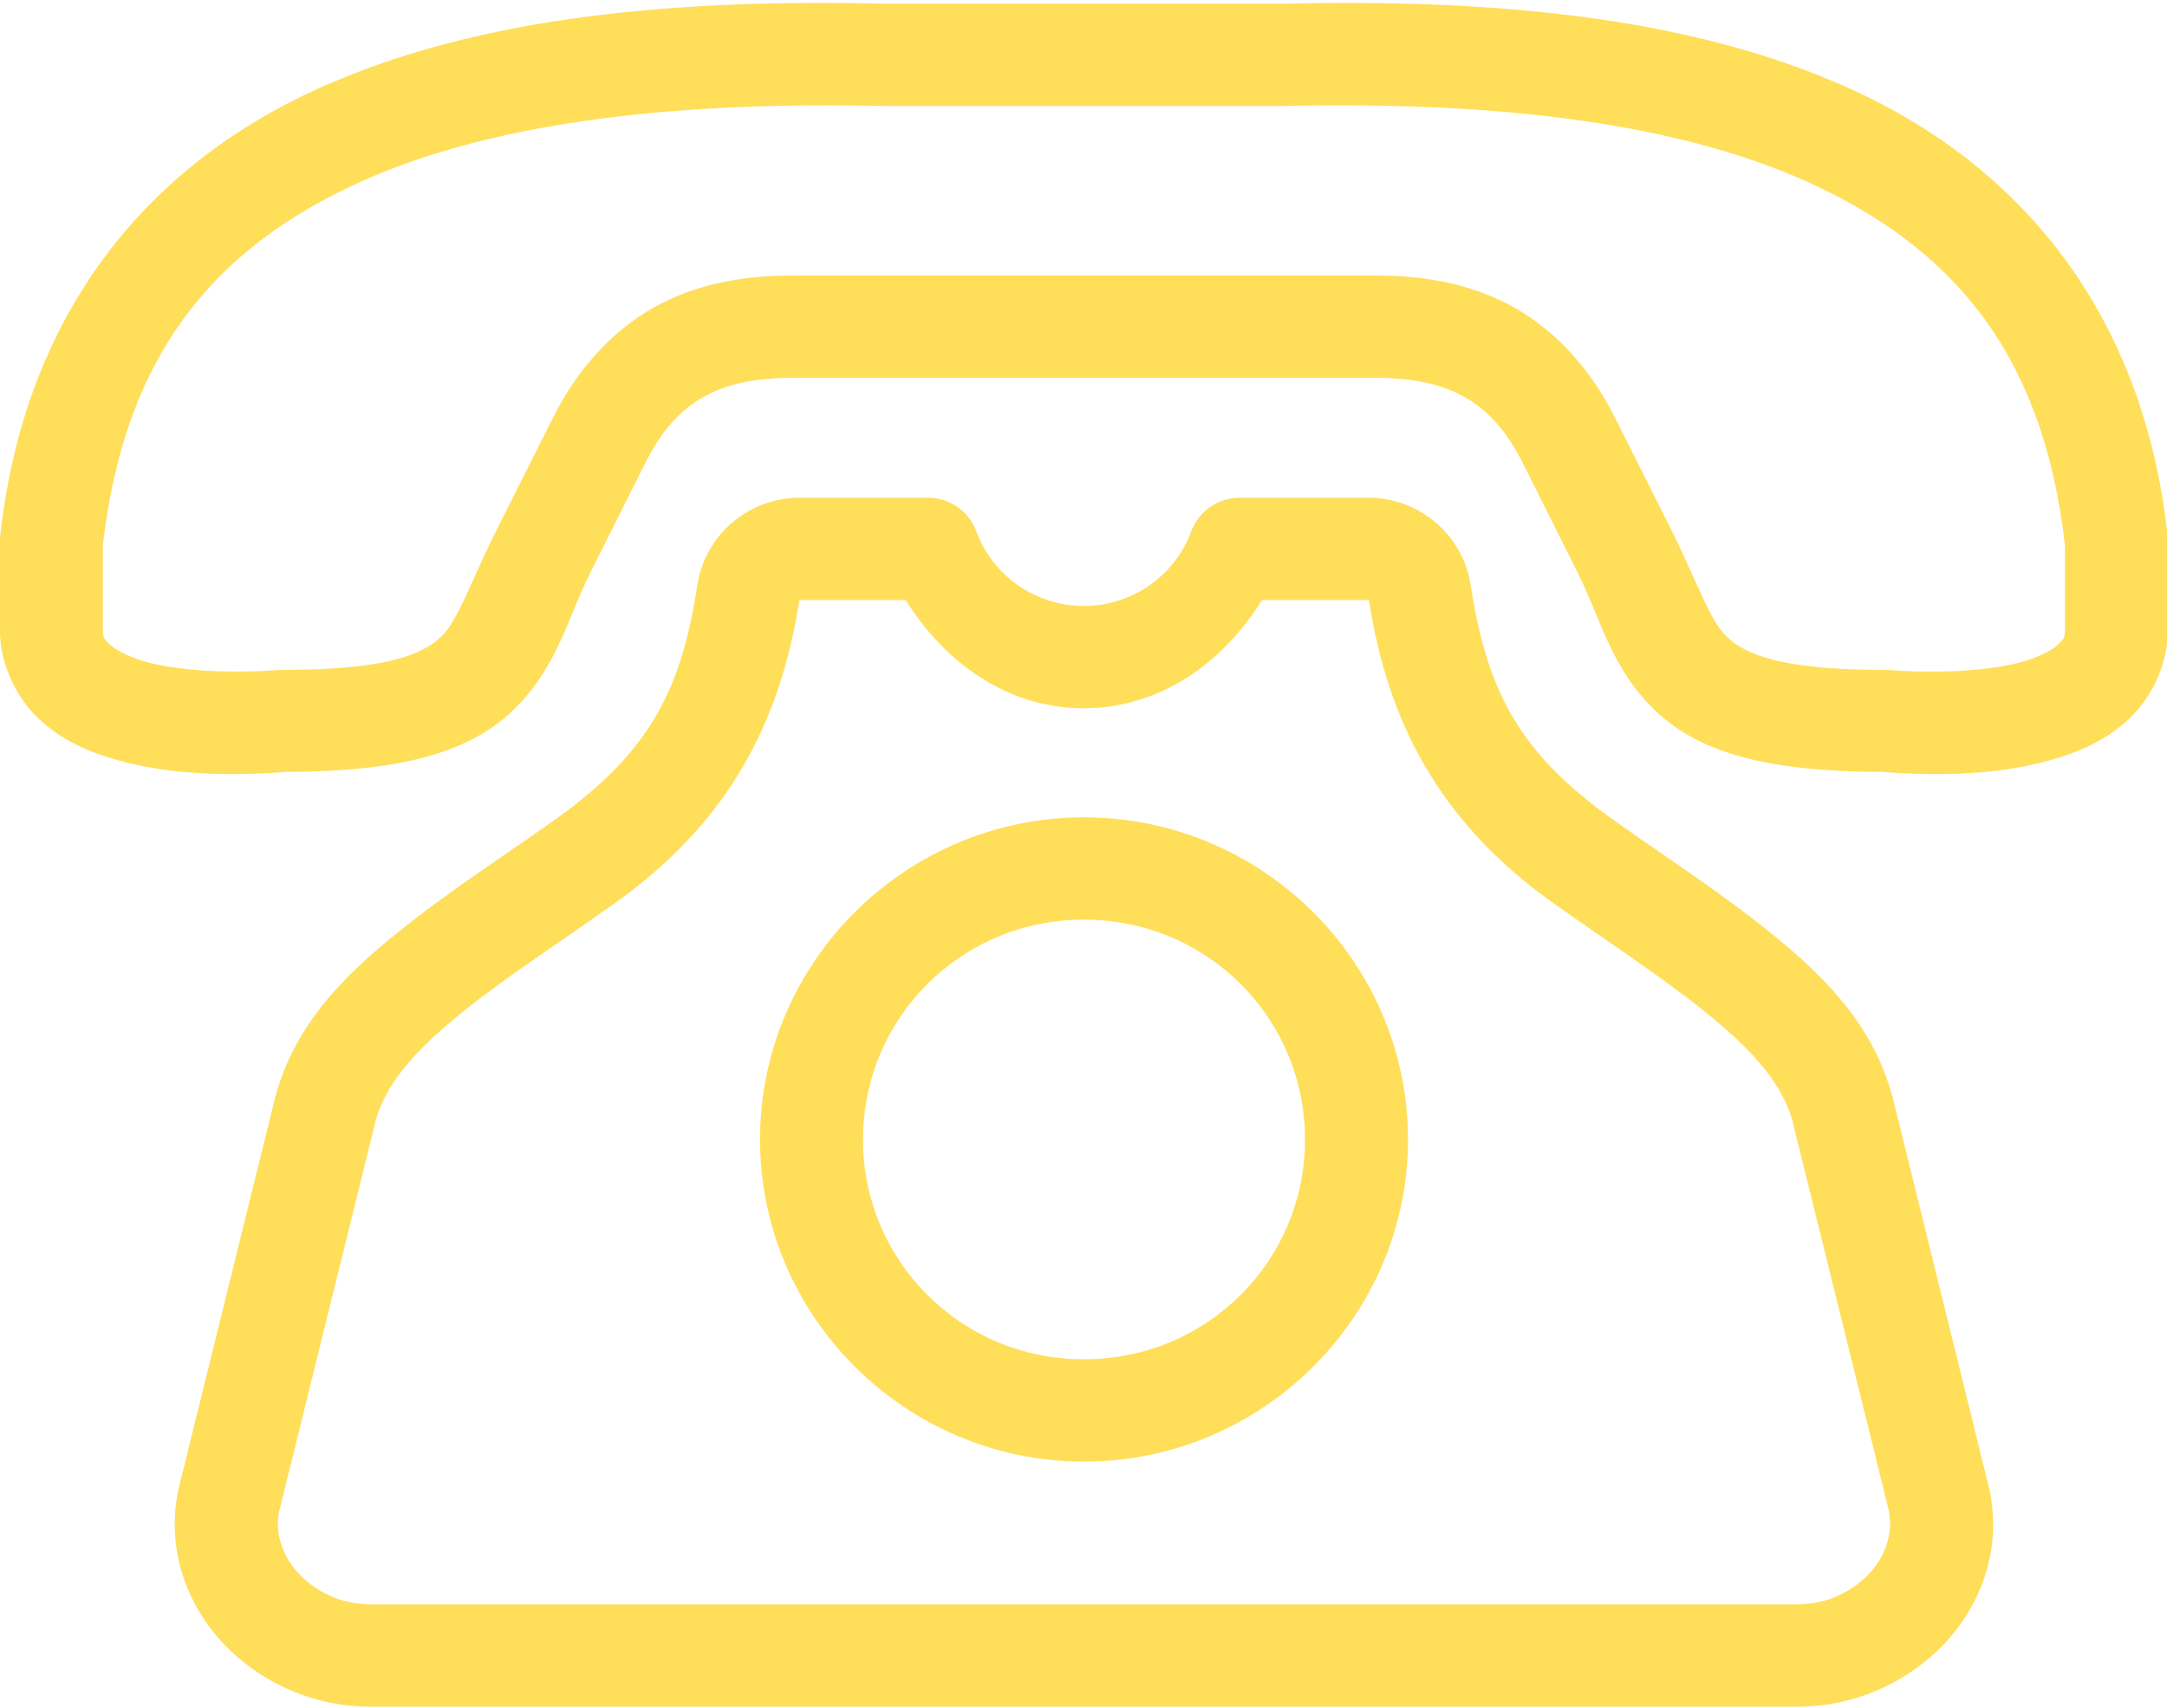
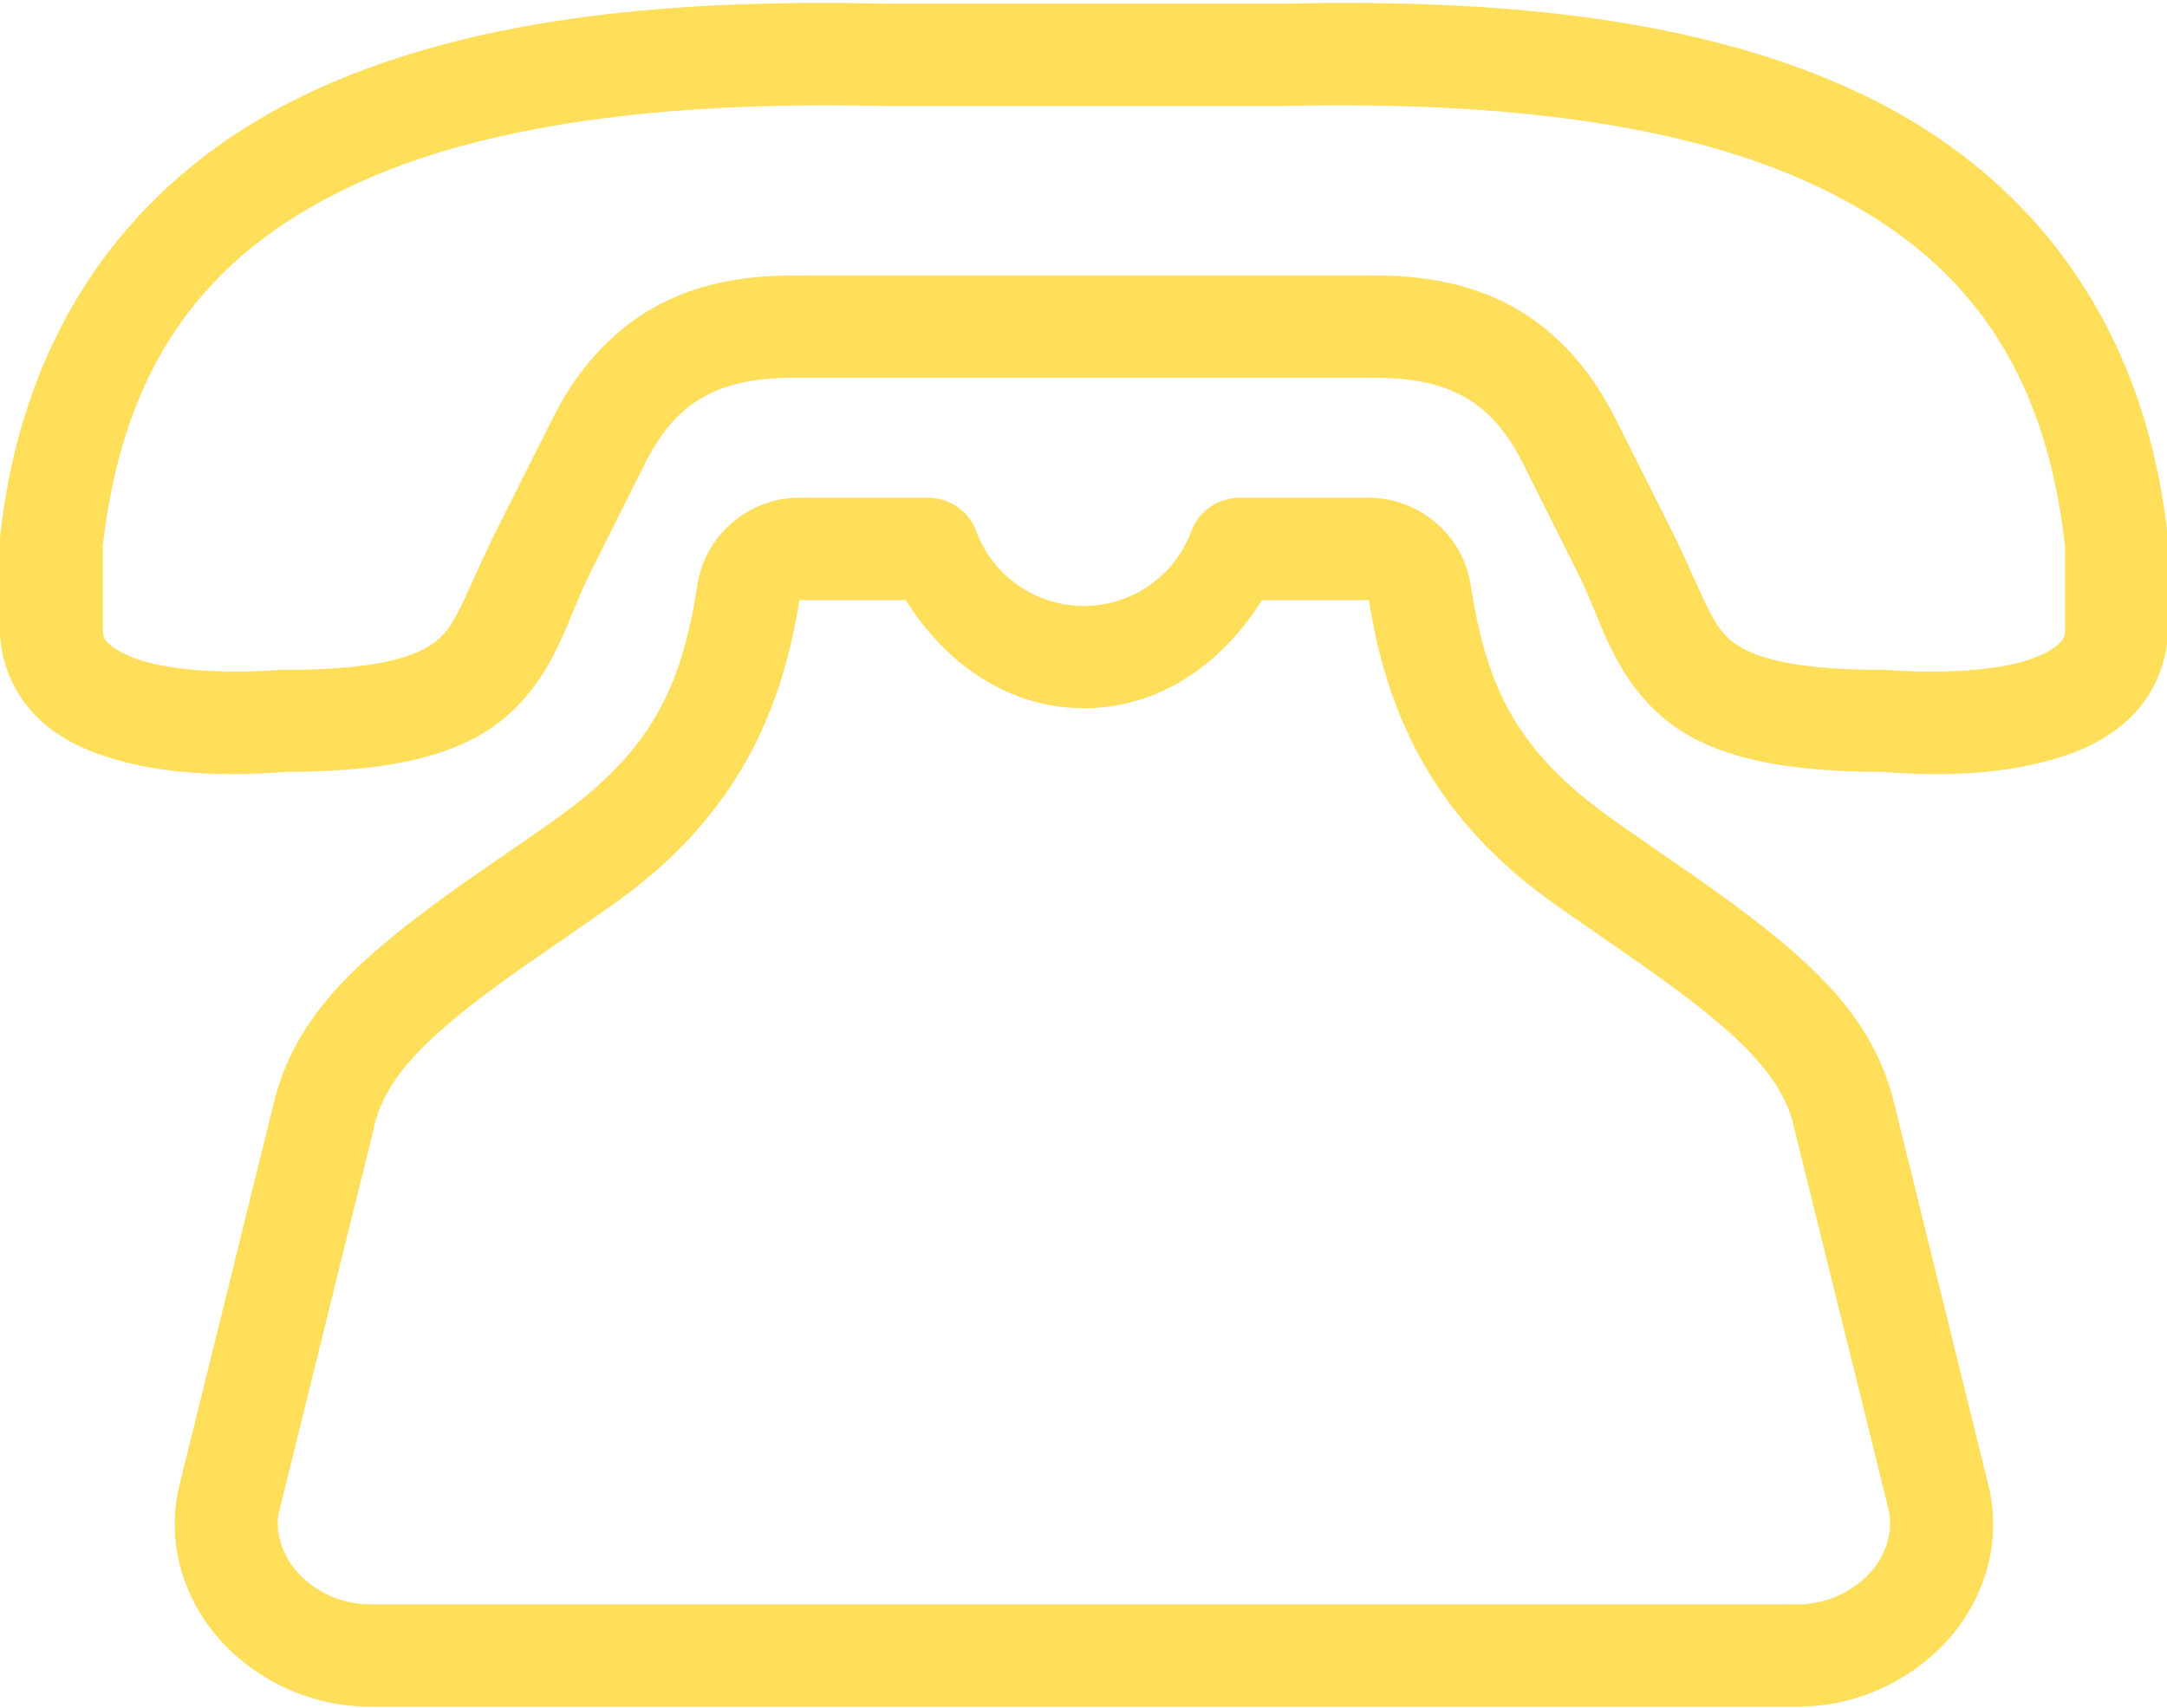
<svg xmlns="http://www.w3.org/2000/svg" fill="#ffde59" height="62.9" preserveAspectRatio="xMidYMid meet" version="1" viewBox="6.6 13.5 79.8 62.9" width="79.8" zoomAndPan="magnify">
  <g id="change1_1">
    <path d="M39.17,17.404c0.016,0,0.031,0,0.047,0H53.82c0.016,0,0.025,0,0.041,0c7.127-0.163,14.133,0.451,19.322,2.806 c5.182,2.354,8.652,6.169,9.461,13.387v3.057c0,0.337-0.041,0.384-0.25,0.583c-0.203,0.191-0.658,0.452-1.316,0.639 c-1.316,0.37-3.309,0.431-4.928,0.302c-0.053,0-0.1,0-0.15,0c-3.836,0-5.146-0.588-5.801-1.216 c-0.658-0.625-1.061-1.96-2.094-4.029l-2.023-4.027c-1.002-2.006-2.414-3.419-4.006-4.231c-1.594-0.81-3.281-1.028-4.881-1.028 H35.836c-1.594,0-3.285,0.218-4.879,1.028c-1.588,0.812-3,2.225-4.002,4.231l-2.023,4.027C23.893,35,23.49,36.336,22.838,36.96 c-0.658,0.627-1.965,1.216-5.801,1.216c-0.051,0-0.104,0-0.156,0c-1.619,0.129-3.609,0.068-4.922-0.302 c-0.658-0.187-1.113-0.447-1.322-0.639c-0.203-0.199-0.25-0.245-0.25-0.583v-3.057c0.814-7.217,4.285-11.033,9.463-13.387 C25.043,17.855,32.043,17.242,39.17,17.404z M39.217,13.635c-7.371-0.167-14.848,0.375-20.941,3.146 c-6.107,2.775-10.73,8.07-11.666,16.422c-0.006,0.072-0.01,0.14-0.016,0.208v3.243c0,1.294,0.59,2.526,1.432,3.32 c0.842,0.796,1.859,1.232,2.895,1.523c2.043,0.576,4.273,0.582,6.17,0.437c4.186-0.01,6.73-0.681,8.375-2.244 c1.652-1.581,2.018-3.389,2.859-5.068l2.021-4.038c0.711-1.42,1.473-2.116,2.34-2.557c0.863-0.442,1.912-0.613,3.15-0.613h21.359 c1.244,0,2.289,0.171,3.156,0.613c0.861,0.441,1.629,1.137,2.34,2.557l2.021,4.038c0.842,1.679,1.203,3.487,2.859,5.068 c1.641,1.563,4.184,2.234,8.375,2.244c1.891,0.145,4.127,0.14,6.164-0.437c1.041-0.291,2.055-0.728,2.895-1.523 c0.848-0.793,1.432-2.026,1.432-3.32v-3.243c0-0.068-0.004-0.136-0.016-0.208c-0.93-8.353-5.553-13.647-11.66-16.422 c-6.098-2.77-13.574-3.312-20.941-3.146H39.217z" fill="inherit" />
    <path d="M13.129,68.604c-0.016,0.083-0.02,0.167-0.025,0.249L13.129,68.604z M36.029,35.604h3.924 c1.443,2.312,3.762,3.986,6.563,3.986c2.807-0.006,5.115-1.674,6.557-3.986h3.939c0.674,4.375,2.514,8.128,6.799,11.169 c2.012,1.428,4.006,2.723,5.615,4.027c1.637,1.325,2.795,2.552,3.203,4.054c0.006,0.03,0.012,0.063,0.016,0.093l3.516,14.208 c0,0.025,0.006,0.052,0.006,0.074c0.162,0.883-0.246,1.792-0.857,2.364c-0.684,0.639-1.551,1.003-2.523,1.003H20.252 c-0.973,0-1.84-0.359-2.523-1.003c-0.611-0.566-1.025-1.48-0.863-2.364l3.527-14.282c0.006-0.03,0.01-0.063,0.016-0.093 c0.402-1.502,1.563-2.729,3.197-4.054c1.609-1.304,3.615-2.593,5.627-4.027c4.285-3.041,6.123-6.793,6.803-11.169H36.029z M79.902,68.553l0.025,0.3C79.928,68.755,79.918,68.651,79.902,68.553z M36.029,31.835c-1.854,0-3.463,1.372-3.746,3.197 c-0.584,3.788-1.672,6.122-5.256,8.668c-1.918,1.362-3.977,2.682-5.82,4.179c-1.822,1.475-3.73,3.288-4.457,5.992 c-0.004,0.005-0.004,0.009-0.01,0.015c-0.006,0.038-0.021,0.109-0.037,0.161l-3.547,14.375c-0.01,0.041-0.016,0.089-0.021,0.13 c-0.428,2.333,0.559,4.449,1.99,5.788c1.359,1.273,3.182,2.028,5.127,2.028h52.529c1.943,0,3.766-0.755,5.125-2.028 c1.432-1.339,2.42-3.449,1.99-5.788c-0.006-0.042-0.01-0.09-0.021-0.13l-3.547-14.375c-0.01-0.052-0.025-0.124-0.037-0.161 c-0.004-0.005-0.004-0.009-0.01-0.015c-0.727-2.704-2.633-4.517-4.457-5.992c-1.844-1.497-3.893-2.813-5.814-4.179 c-3.584-2.546-4.666-4.88-5.256-8.668c-0.283-1.825-1.893-3.197-3.746-3.197h-4.76c-0.795,0-1.506,0.494-1.781,1.237 c-0.611,1.653-2.18,2.744-3.951,2.75c-1.775-0.006-3.35-1.091-3.965-2.75c-0.271-0.743-0.982-1.237-1.777-1.237H36.029z" fill="inherit" />
-     <path d="M46.516,47.375c4.52,0,8.141,3.607,8.141,8.098s-3.621,8.097-8.141,8.097c-4.514,0-8.135-3.606-8.135-8.097 S42.002,47.375,46.516,47.375z M46.516,43.607c-6.563,0-11.928,5.332-11.928,11.865c0,6.526,5.365,11.865,11.928,11.865 c6.568,0,11.934-5.338,11.934-11.865C58.449,48.939,53.084,43.607,46.516,43.607z" fill="inherit" />
  </g>
</svg>